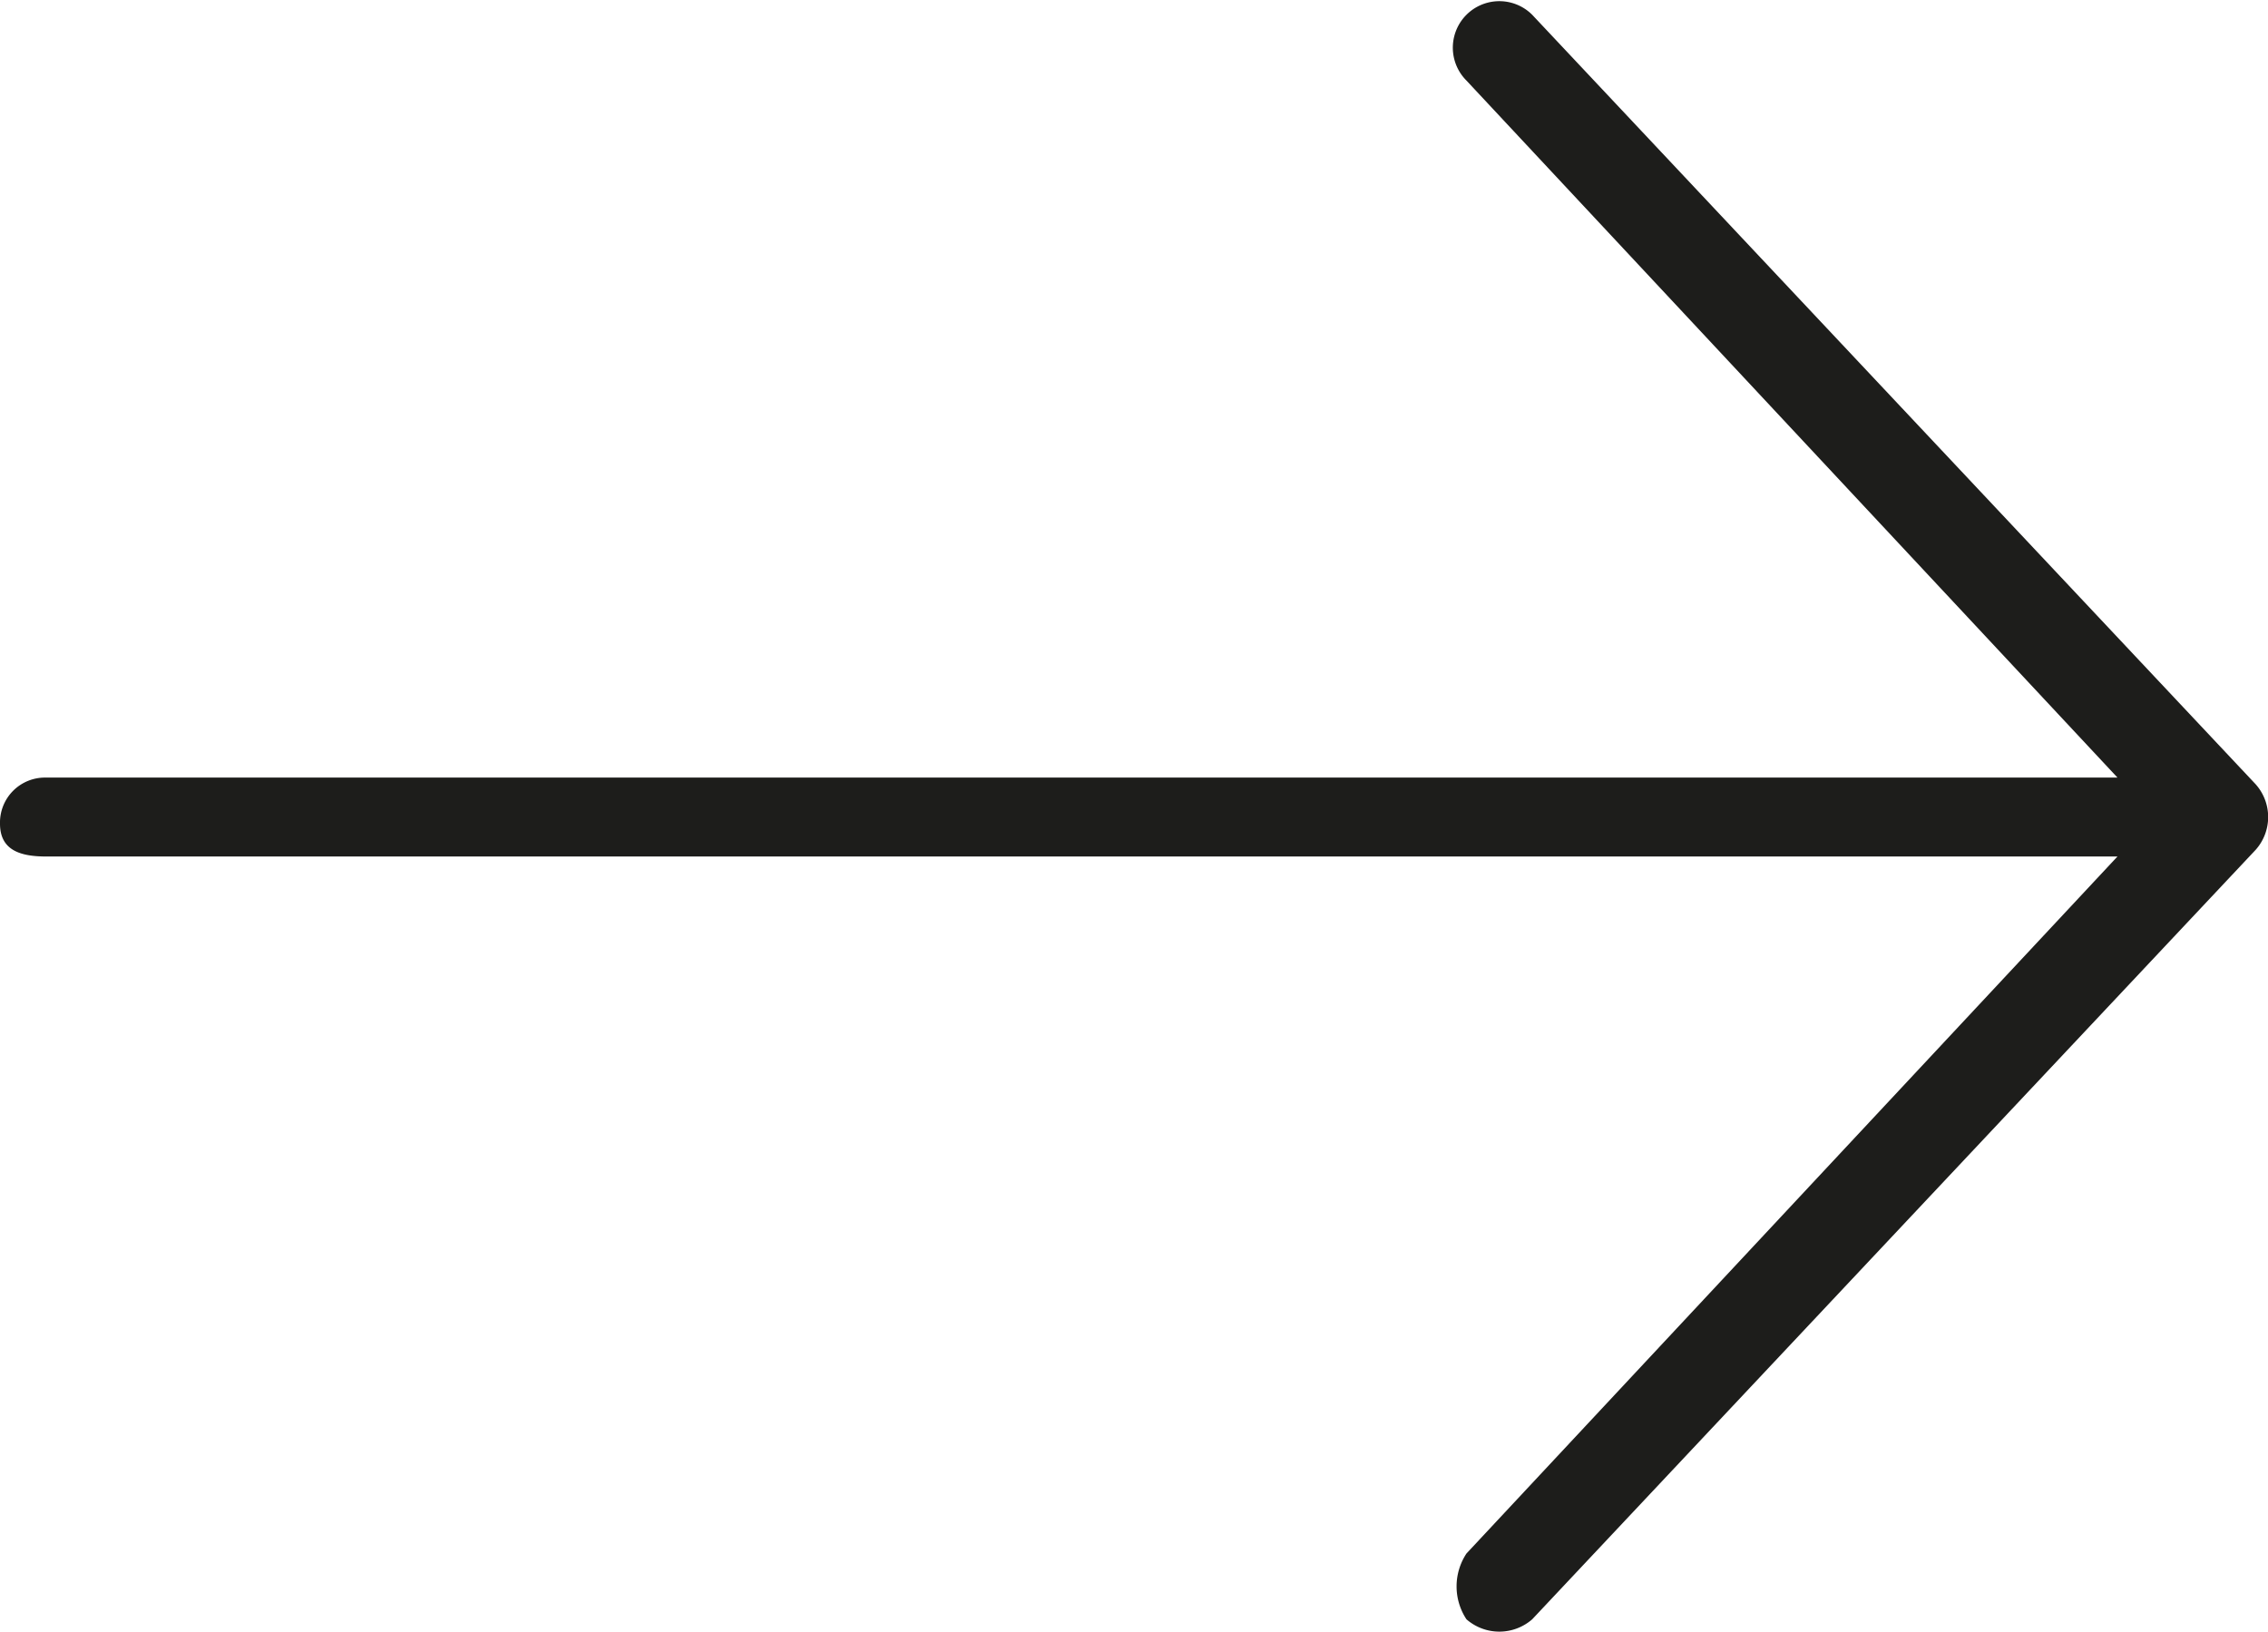
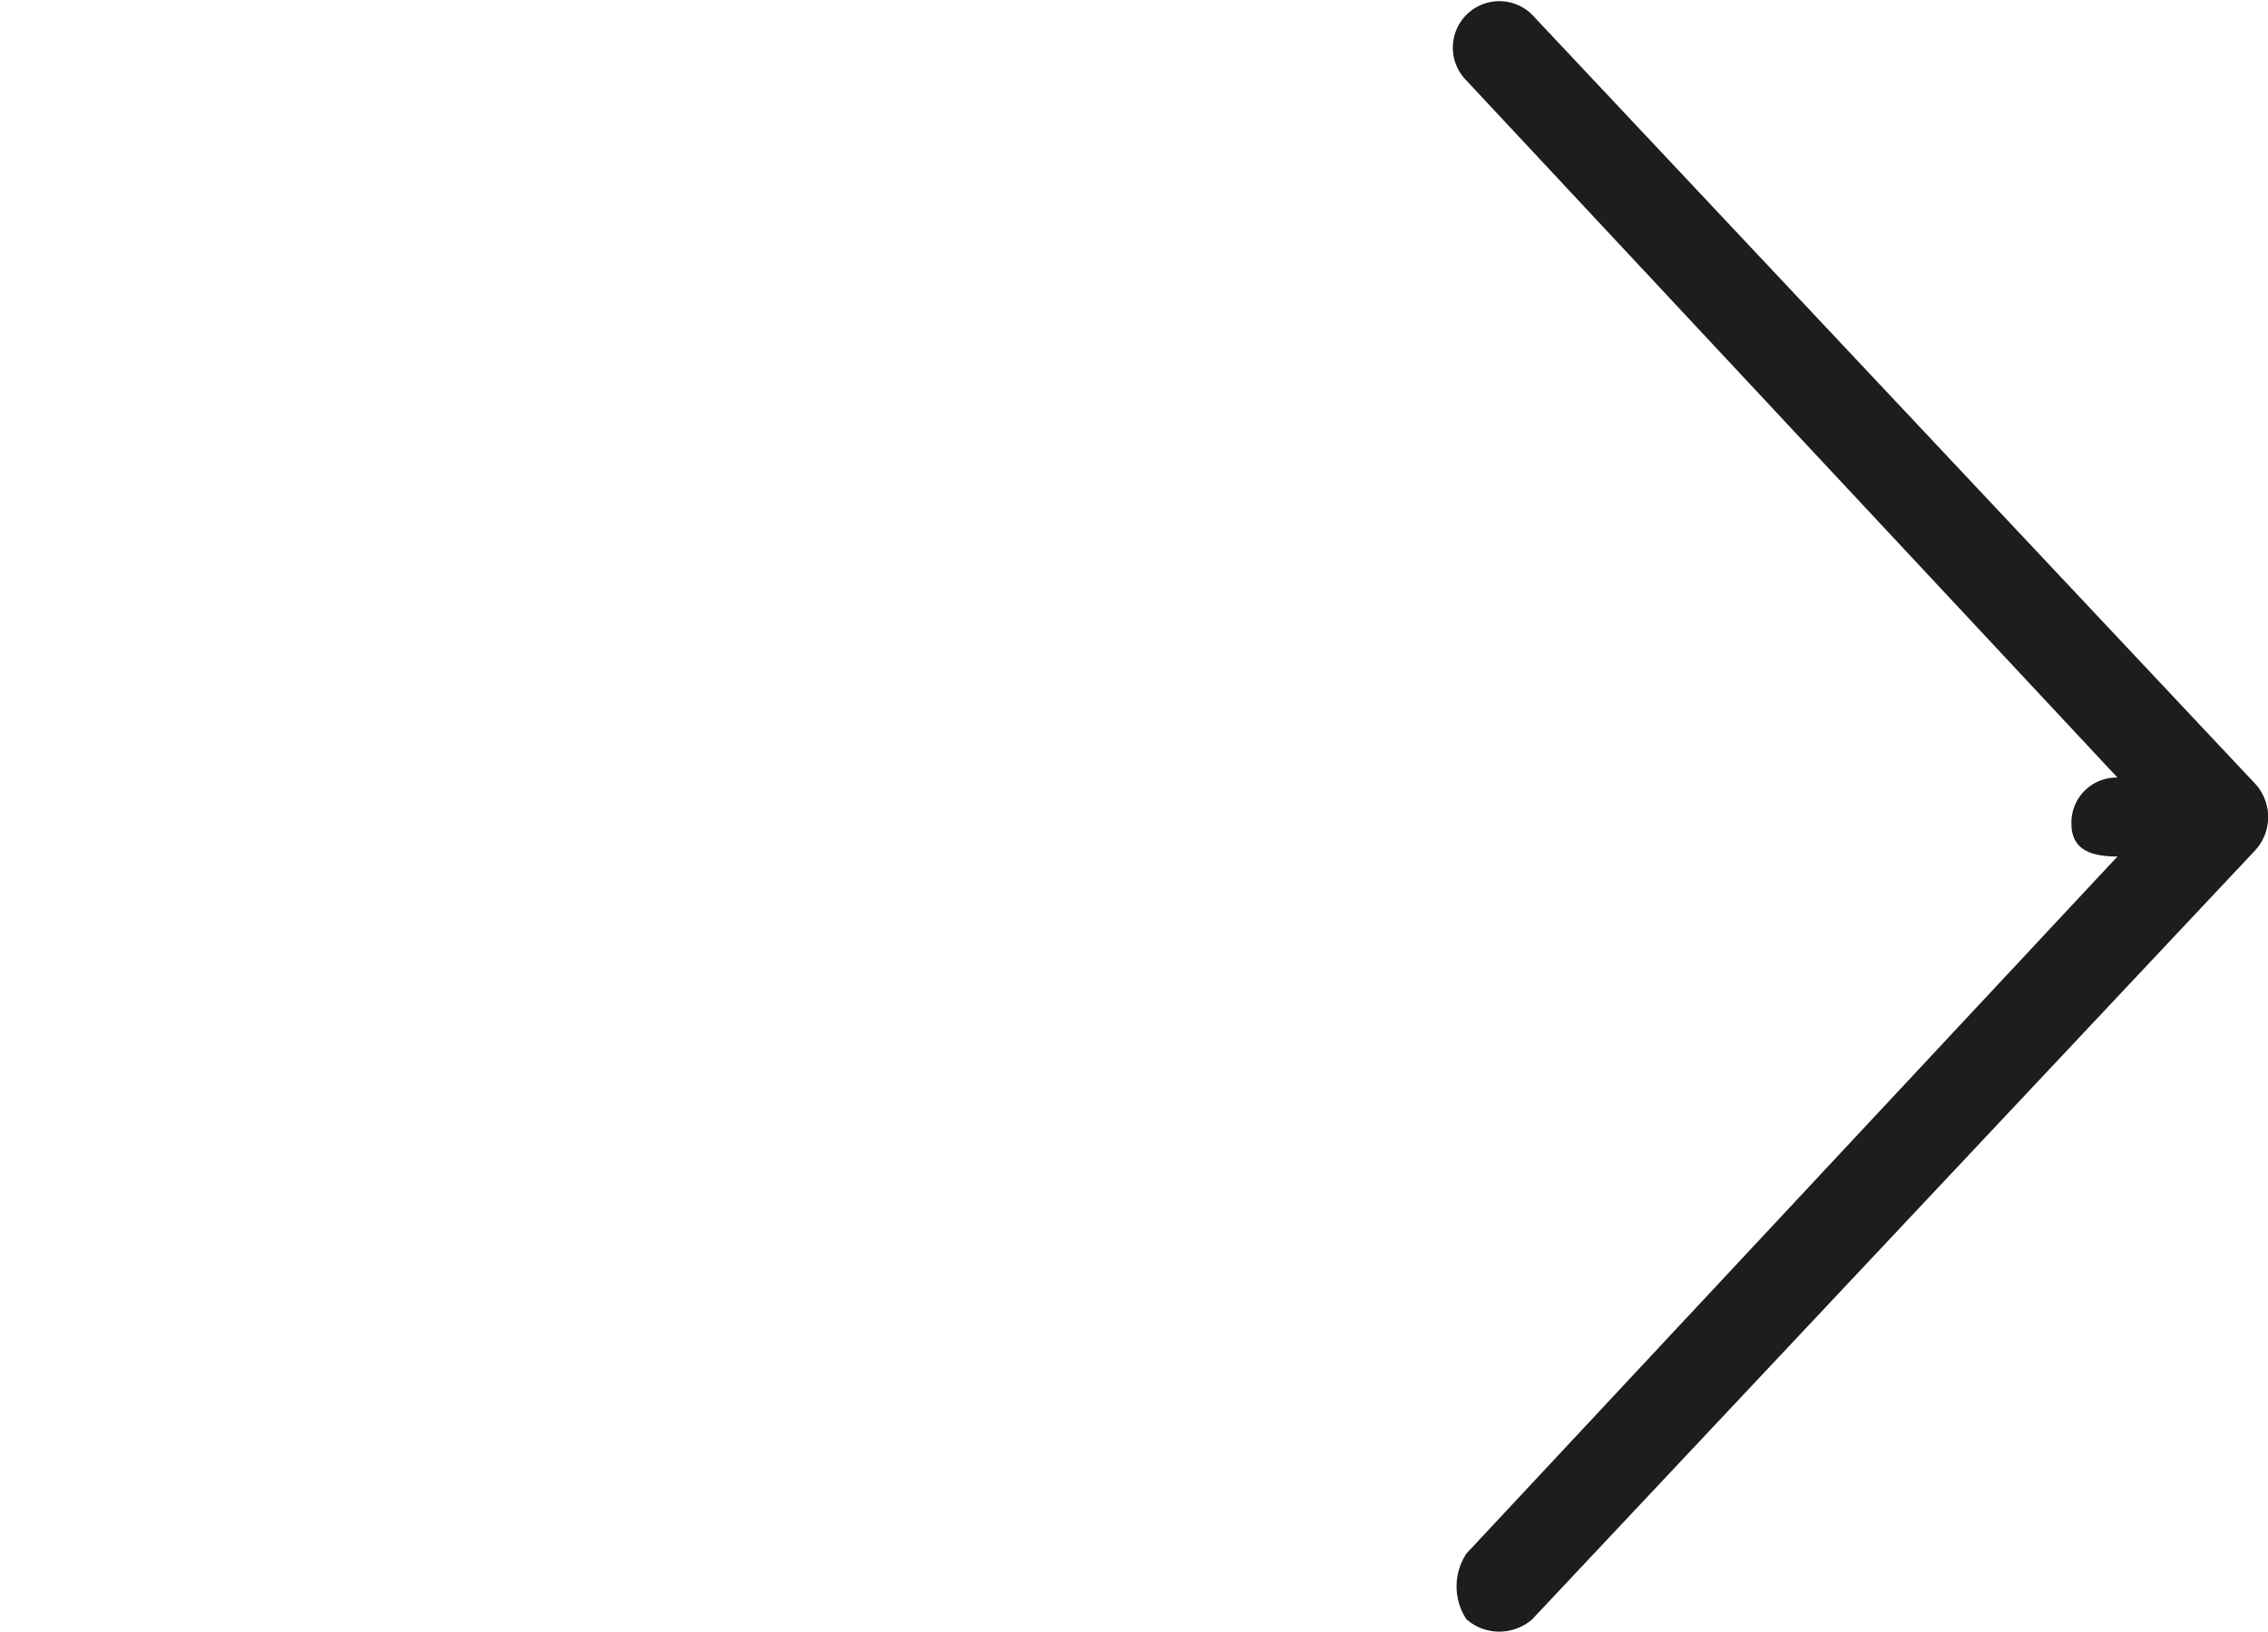
<svg xmlns="http://www.w3.org/2000/svg" width="34.489" height="24.814" viewBox="0 0 34.489 24.814">
  <g id="btn-see-more" transform="translate(-7.7 -964.975)">
-     <path id="Tracé_2" data-name="Tracé 2" d="M42,976.9,31,965.2a.707.707,0,0,0-1,1l9.9,10.6H8.4a.684.684,0,0,0-.7.7c0,.4.3.5.7.5H39.9L30,988.6a.908.908,0,0,0,0,1,.76.76,0,0,0,1,0l11-11.7a.749.749,0,0,0,0-1Z" fill="#1d1d1b" />
+     <path id="Tracé_2" data-name="Tracé 2" d="M42,976.9,31,965.2a.707.707,0,0,0-1,1l9.9,10.6a.684.684,0,0,0-.7.7c0,.4.3.5.7.5H39.9L30,988.6a.908.908,0,0,0,0,1,.76.76,0,0,0,1,0l11-11.7a.749.749,0,0,0,0-1Z" fill="#1d1d1b" />
  </g>
</svg>